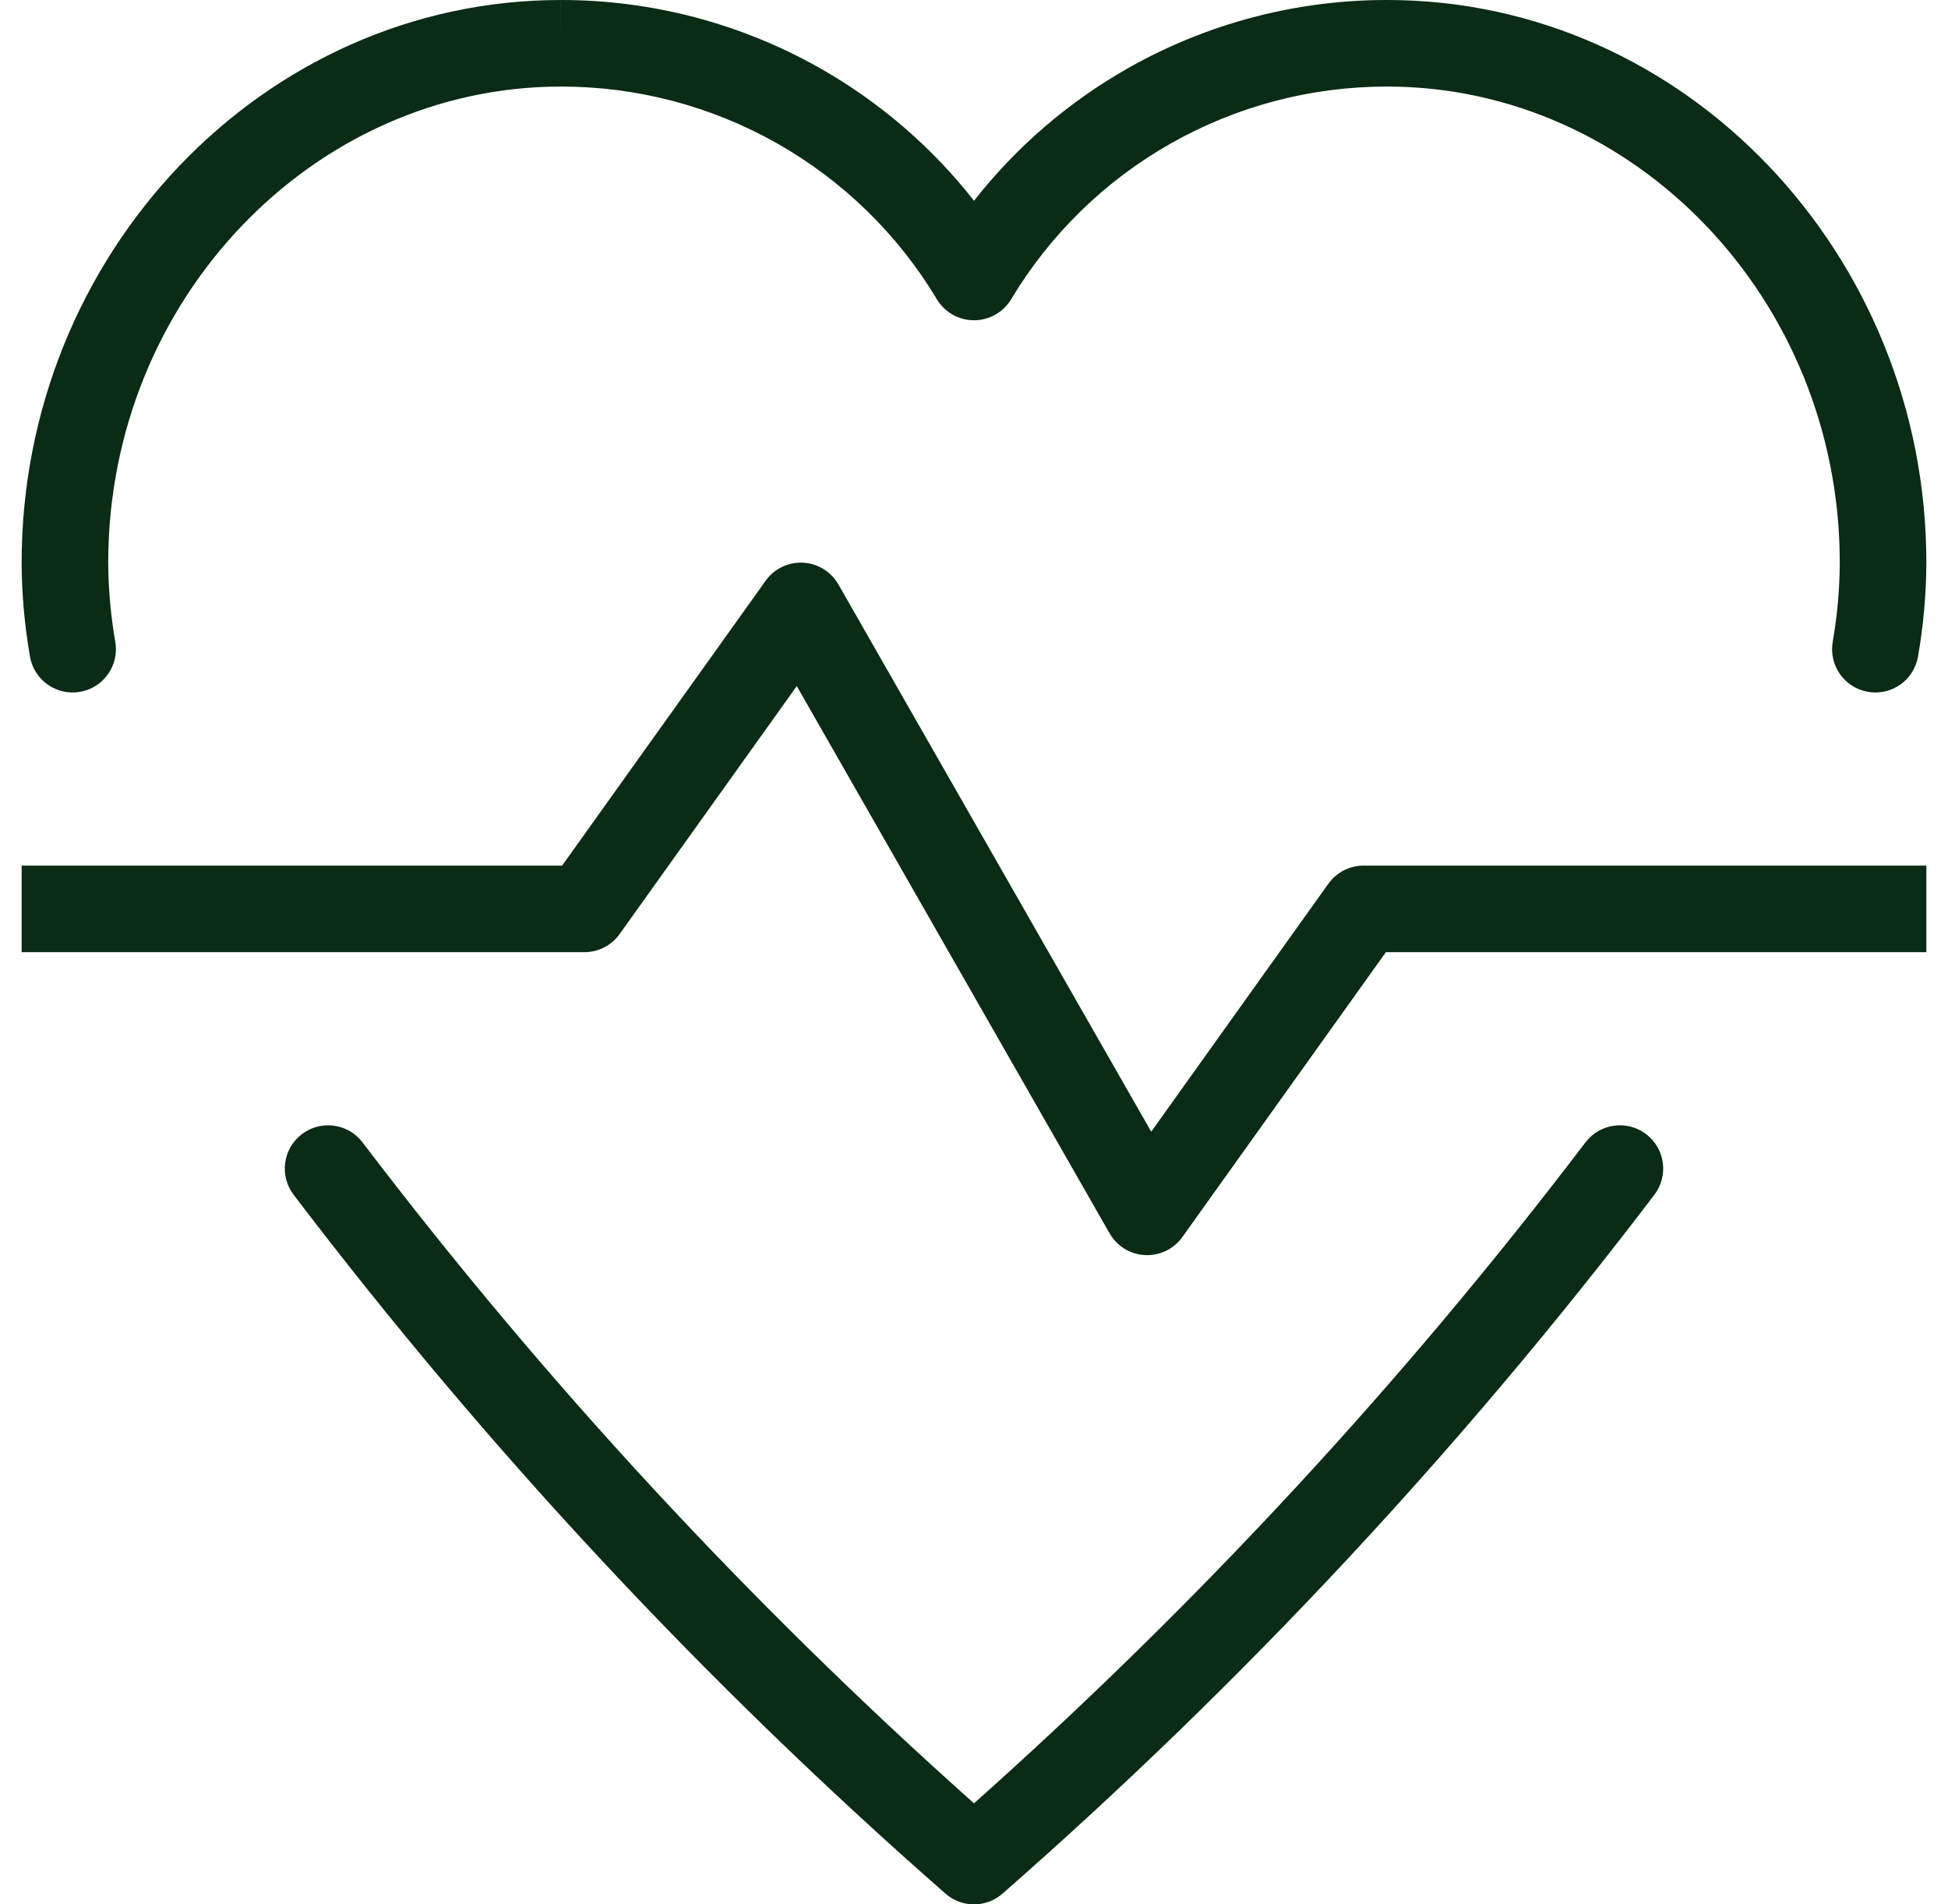
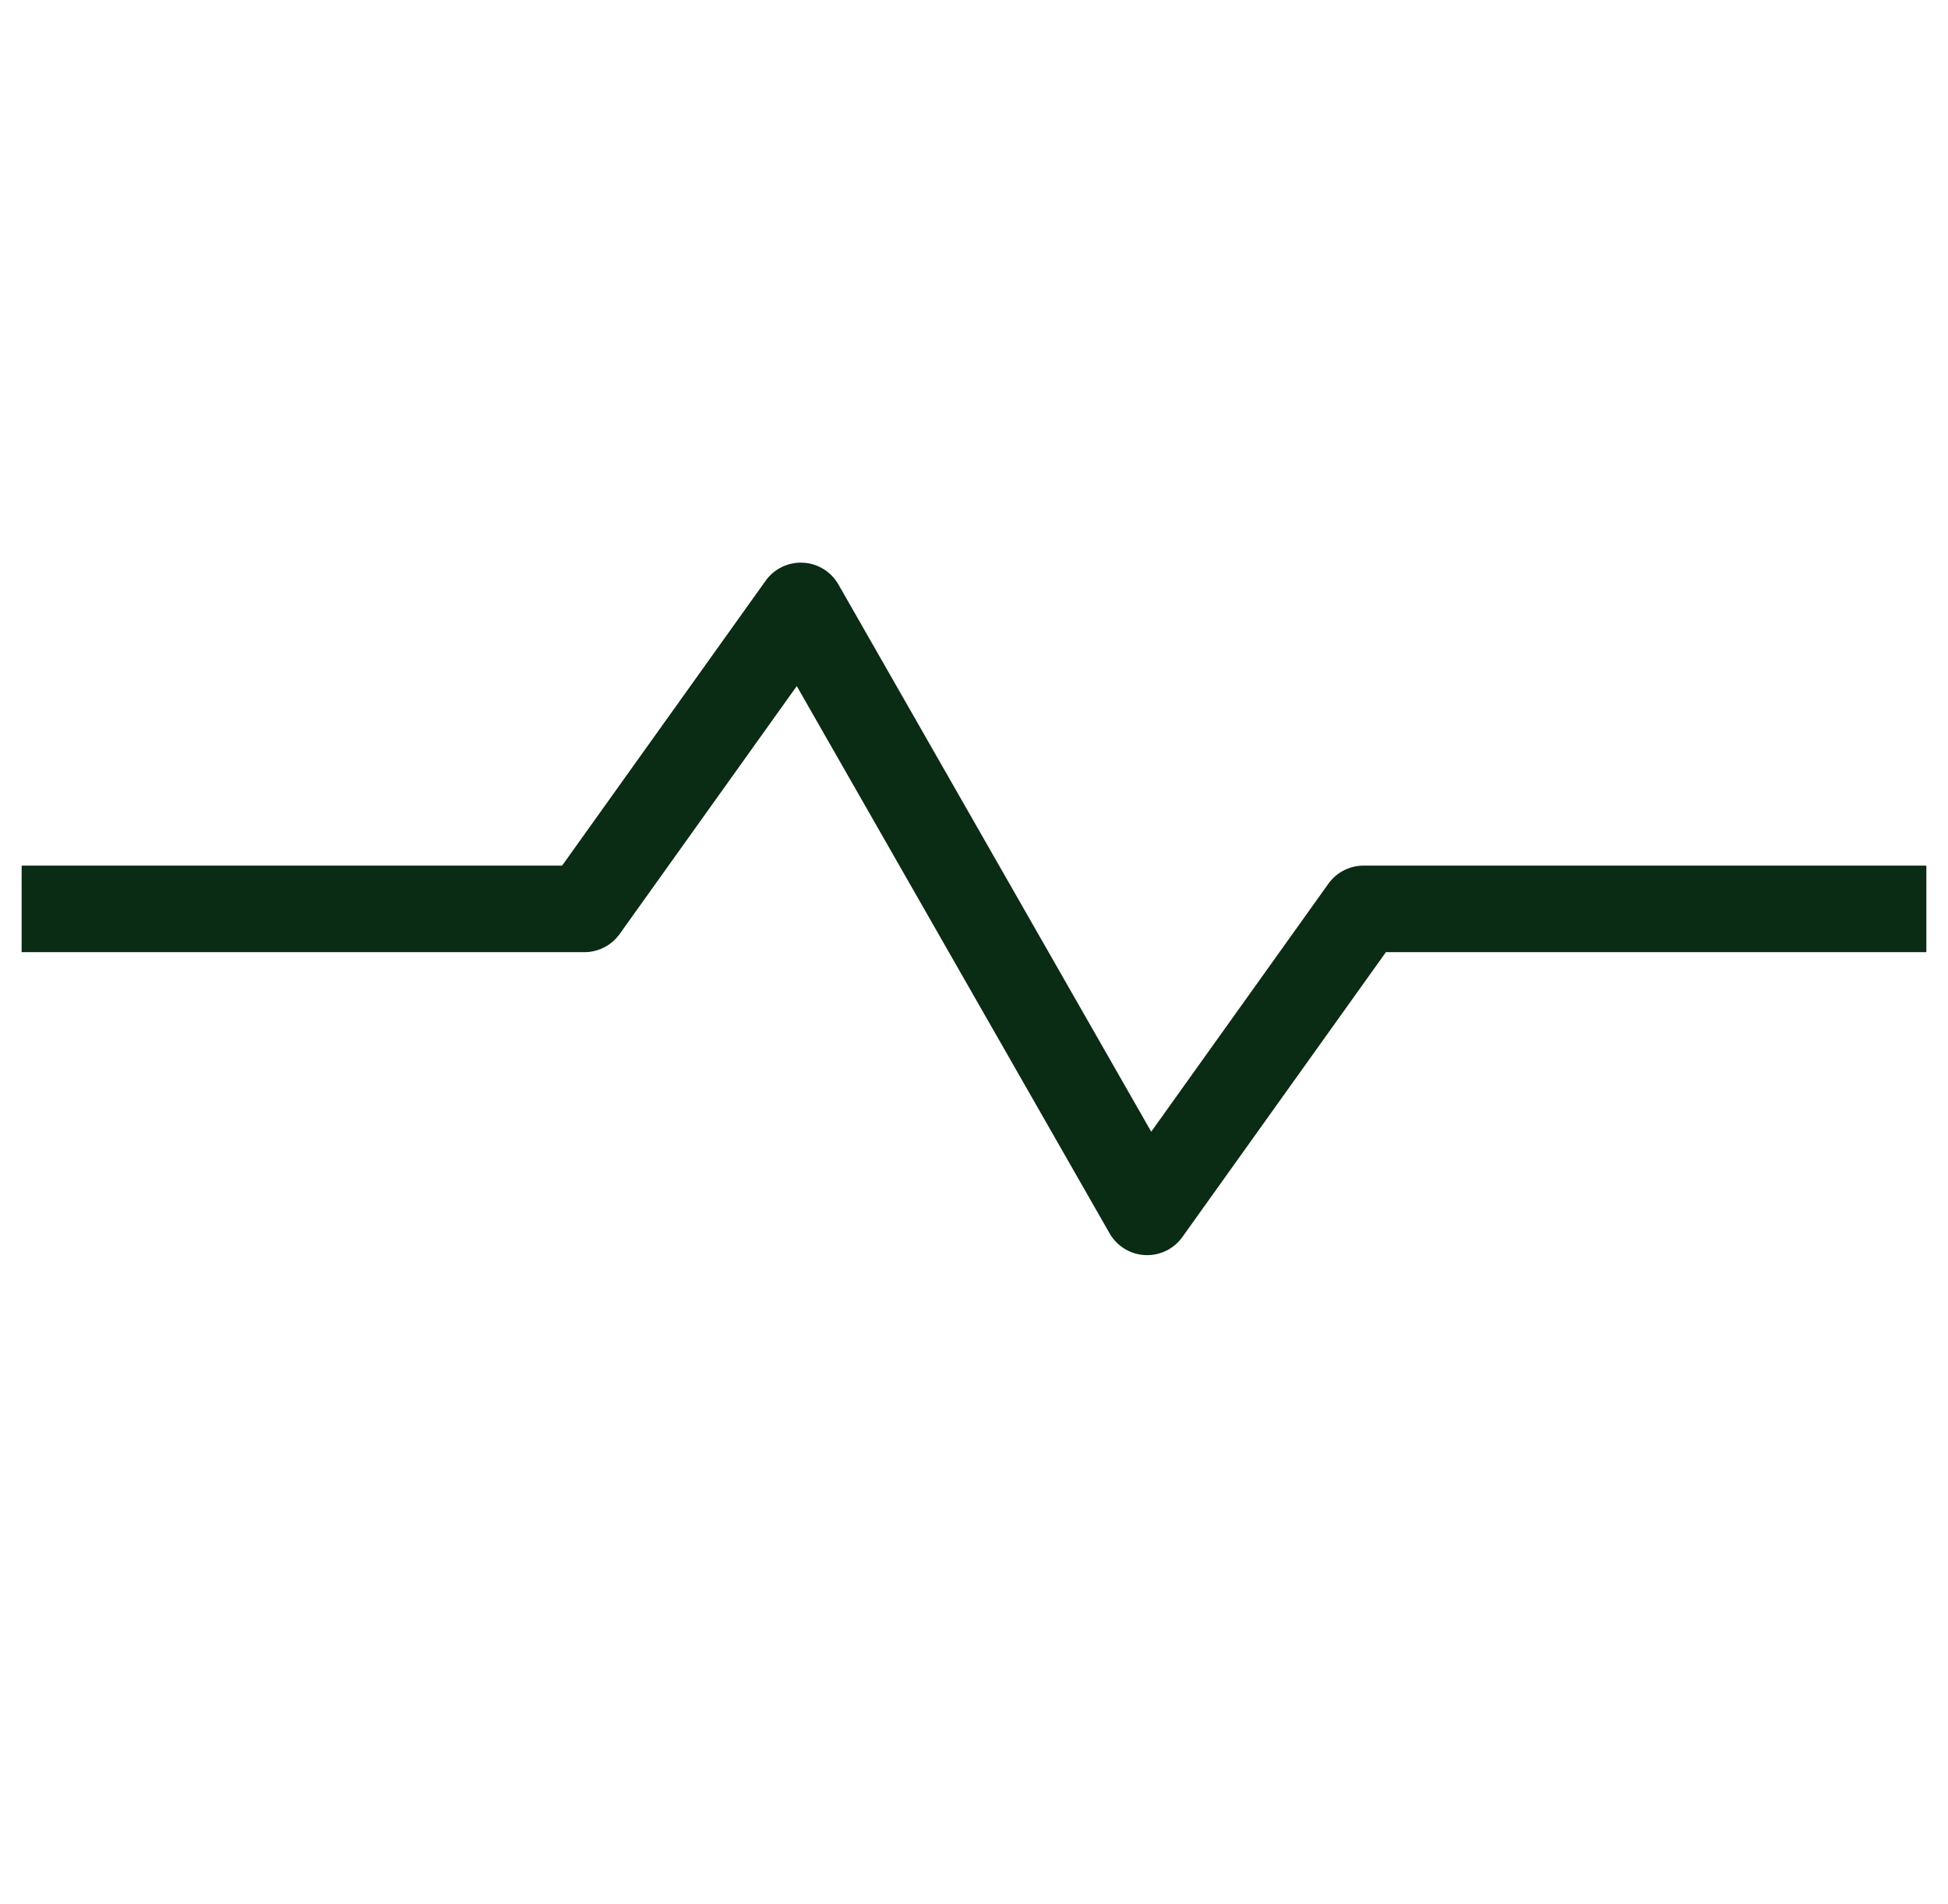
<svg xmlns="http://www.w3.org/2000/svg" width="45" height="44" viewBox="0 0 45 44" fill="none">
  <path fill-rule="evenodd" clip-rule="evenodd" d="M18.55 13.001C18.891 13.018 19.199 13.208 19.368 13.504L26.594 26.148L30.686 20.419C30.874 20.156 31.177 20 31.5 20H44.5C44.5 21 44.5 21.5 44.5 22H32.015L27.314 28.581C27.116 28.859 26.79 29.016 26.45 28.999C26.109 28.982 25.801 28.792 25.632 28.496L18.406 15.852L14.314 21.581C14.126 21.844 13.823 22 13.5 22H0.5C0.5 21.5 0.5 21 0.5 20H12.985L17.686 13.419C17.884 13.141 18.21 12.984 18.55 13.001Z" fill="#0A2B14" />
-   <path fill-rule="evenodd" clip-rule="evenodd" d="M12.955 8.85006e-06C15.05 -0.002 17.109 0.539 18.933 1.57C20.315 2.352 21.526 3.396 22.5 4.639C23.474 3.396 24.685 2.352 26.067 1.57C27.891 0.538 29.951 -0.003 32.046 8.90966e-06C38.941 0 44.5 5.892 44.5 13L44.5 13.005C44.497 13.731 44.432 14.456 44.307 15.172C44.212 15.716 43.694 16.08 43.15 15.985C42.606 15.89 42.242 15.372 42.337 14.828C42.443 14.224 42.497 13.611 42.5 12.998C42.499 6.907 37.749 2 32.045 2L32.044 2C30.294 1.998 28.575 2.449 27.052 3.311C25.53 4.172 24.257 5.414 23.358 6.914C23.177 7.215 22.852 7.4 22.5 7.4C22.148 7.4 21.823 7.215 21.642 6.914C20.743 5.414 19.47 4.172 17.948 3.311C16.425 2.449 14.706 1.998 12.956 2L12.955 2C7.251 2 2.501 6.907 2.5 12.998C2.503 13.611 2.558 14.223 2.663 14.828C2.758 15.372 2.394 15.89 1.85 15.985C1.306 16.08 0.788 15.716 0.693 15.172C0.568 14.456 0.503 13.731 0.5 13.005L0.5 13C0.5 5.892 6.059 8.85006e-06 12.955 8.85006e-06ZM12.955 8.85006e-06V1L12.954 9.68452e-06L12.955 8.85006e-06Z" fill="#0A2B14" />
-   <path fill-rule="evenodd" clip-rule="evenodd" d="M6.974 26.204C7.414 25.87 8.041 25.955 8.375 26.395C12.581 31.928 17.311 37.042 22.5 41.666C27.689 37.042 32.419 31.928 36.625 26.395C36.959 25.955 37.586 25.87 38.026 26.204C38.466 26.538 38.551 27.165 38.217 27.605C33.752 33.479 28.708 38.889 23.159 43.752C22.782 44.083 22.218 44.083 21.841 43.752C16.292 38.889 11.248 33.479 6.783 27.605C6.449 27.165 6.534 26.538 6.974 26.204Z" fill="#0A2B14" />
</svg>